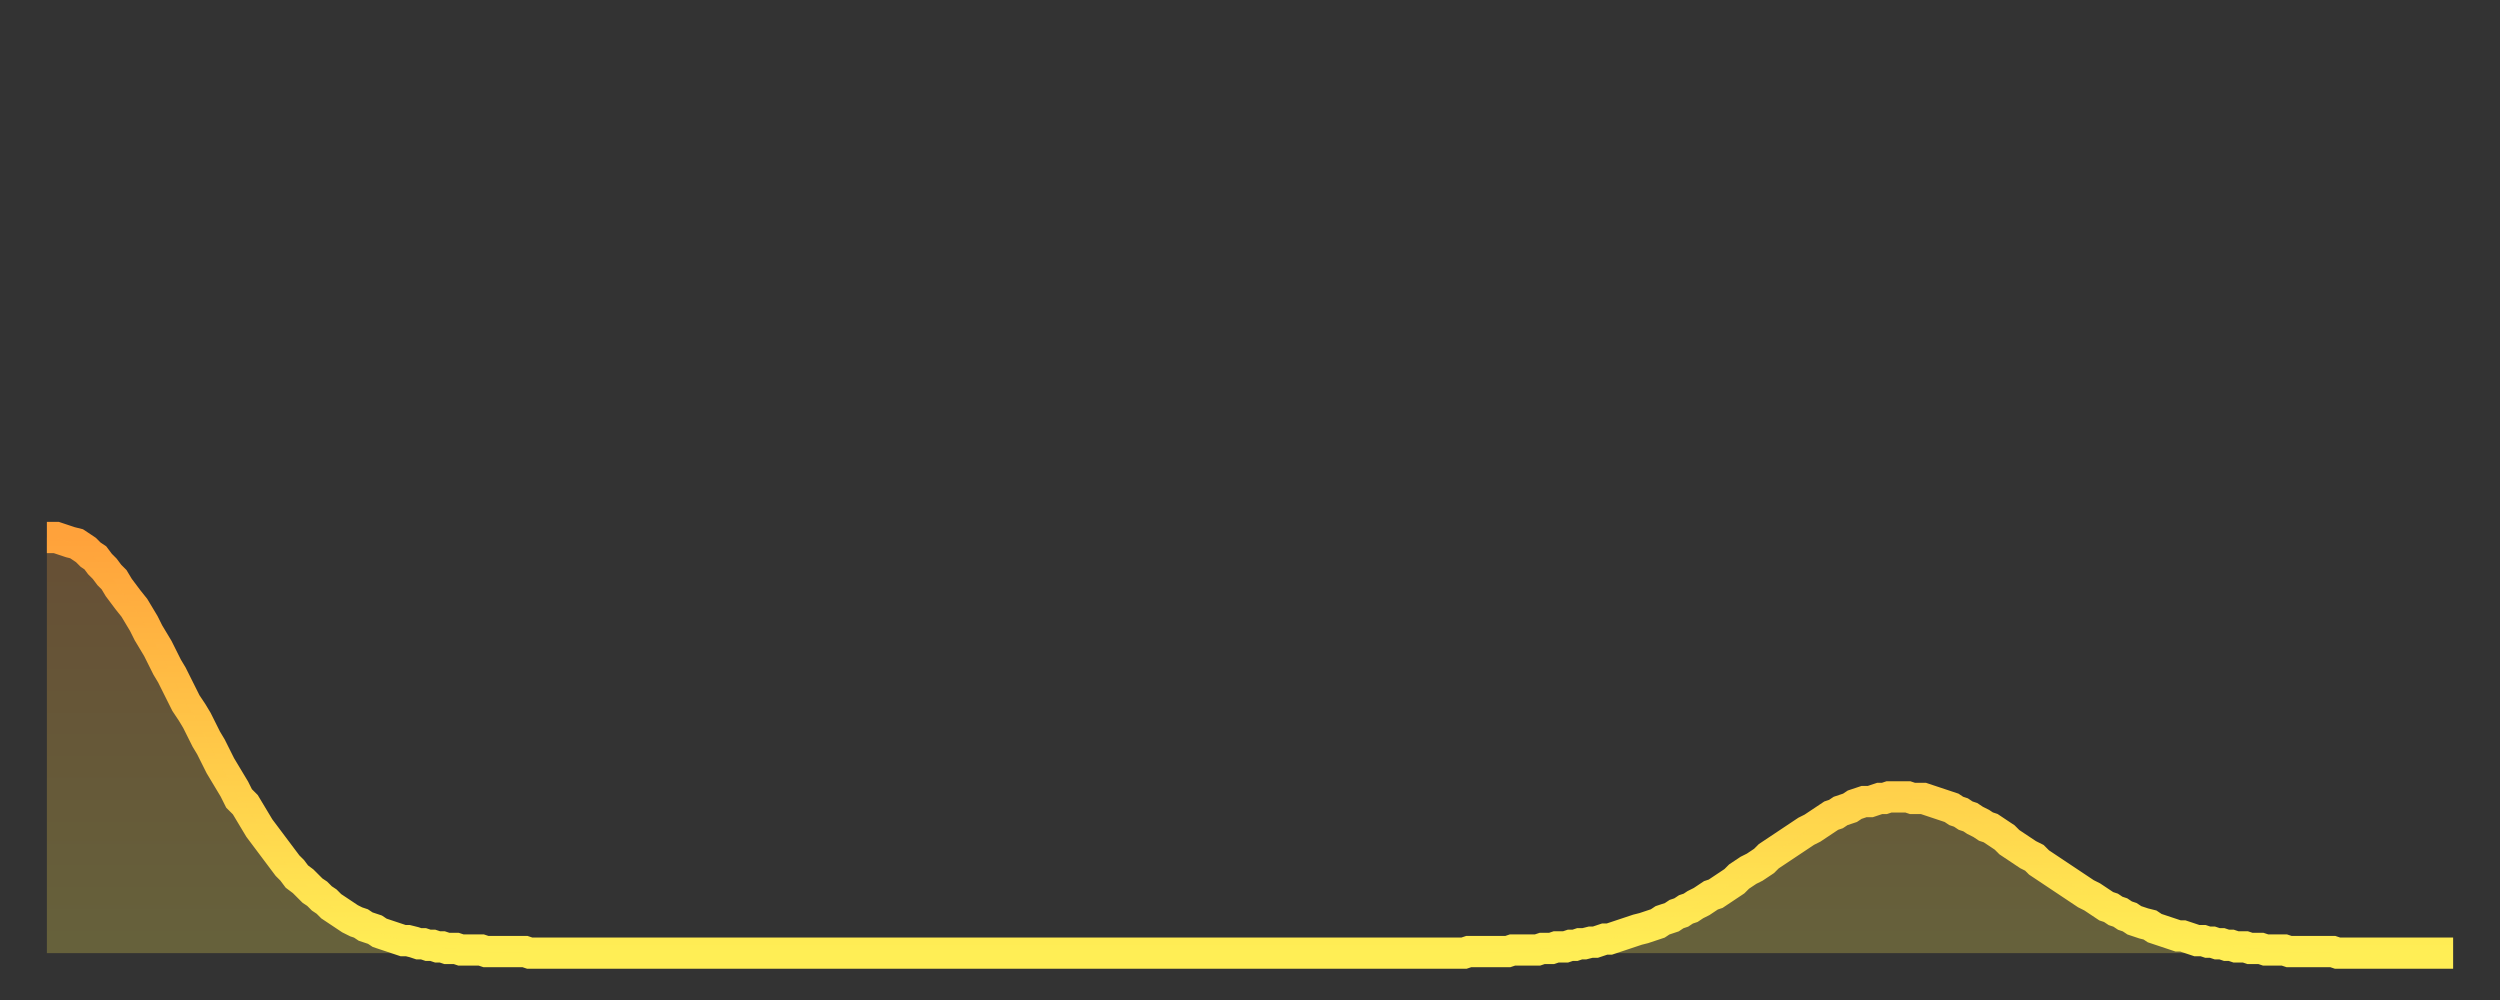
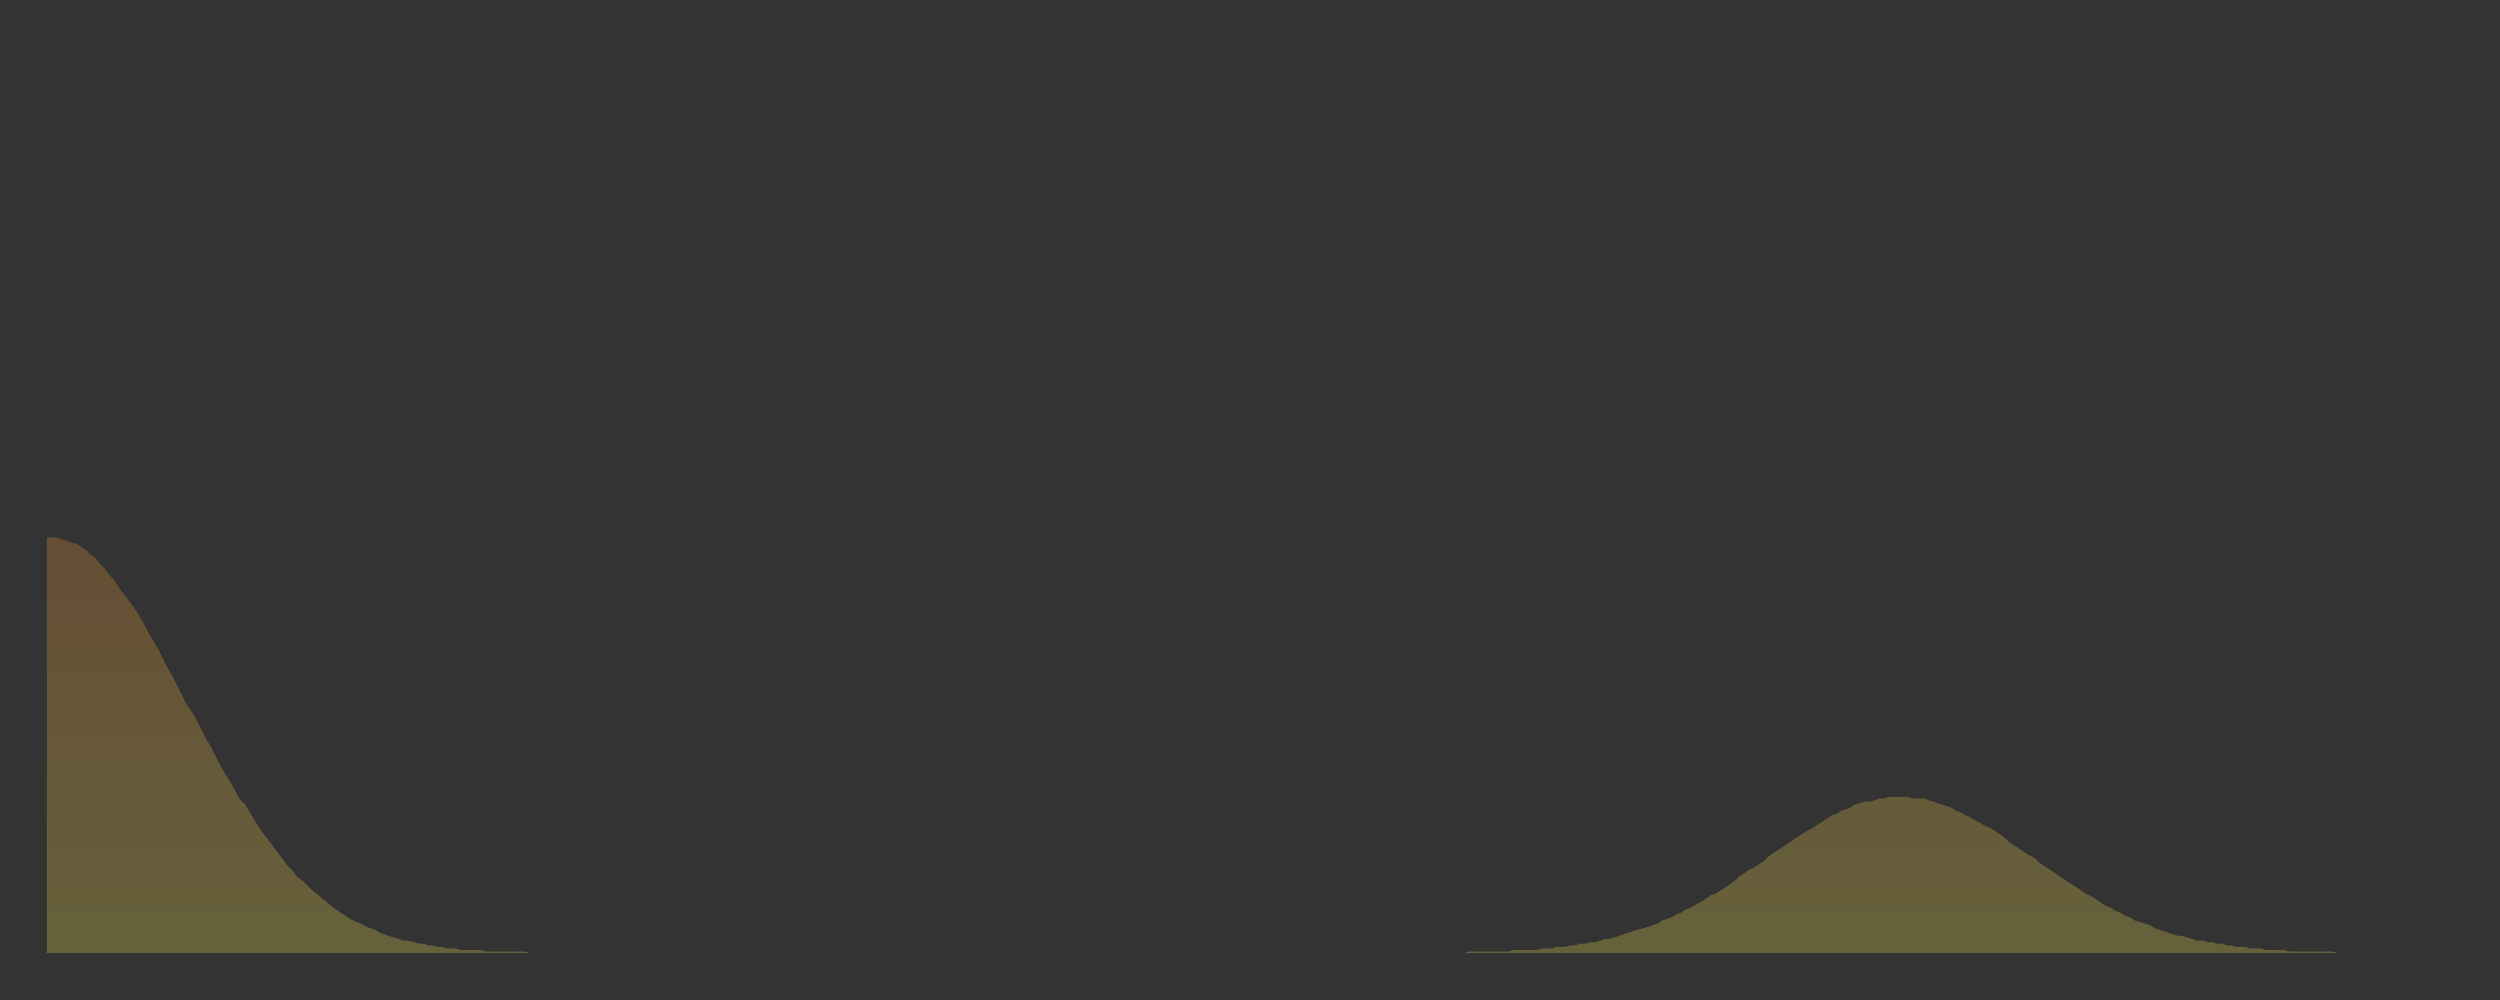
<svg xmlns="http://www.w3.org/2000/svg" baseProfile="full" height="64" version="1.1" width="160">
  <rect width="100%" height="100%" fill="#333333" stroke="none" />
  <defs>
    <linearGradient id="id1074416" x1="0" x2="0" y1="0" y2="1">
      <stop offset="0%" stop-color="#ffa23b" />
      <stop offset="50%" stop-color="#ffc848" />
      <stop offset="100%" stop-color="#ffee55" />
    </linearGradient>
  </defs>
  <g transform="translate(3,3)">
    <g>
-       <path d="M 0.0 31.4 0.3 31.4 0.6 31.4 0.9 31.5 1.2 31.6 1.5 31.7 1.9 31.8 2.2 32.0 2.5 32.2 2.8 32.5 3.1 32.7 3.4 33.1 3.7 33.4 4.0 33.8 4.3 34.1 4.6 34.6 4.9 35.0 5.2 35.4 5.6 35.9 5.9 36.4 6.2 36.9 6.5 37.5 6.8 38.0 7.1 38.5 7.4 39.1 7.7 39.7 8.0 40.2 8.3 40.8 8.6 41.4 8.9 42.0 9.3 42.6 9.6 43.1 9.9 43.7 10.2 44.3 10.5 44.8 10.8 45.4 11.1 46.0 11.4 46.5 11.7 47.0 12.0 47.5 12.3 48.1 12.7 48.5 13.0 49.0 13.3 49.5 13.6 50.0 13.9 50.4 14.2 50.8 14.5 51.2 14.8 51.6 15.1 52.0 15.4 52.4 15.7 52.7 16.0 53.1 16.4 53.4 16.7 53.7 17.0 54.0 17.3 54.2 17.6 54.5 17.9 54.7 18.2 55.0 18.5 55.2 18.8 55.4 19.1 55.6 19.4 55.8 19.8 56.0 20.1 56.1 20.4 56.3 20.7 56.4 21.0 56.5 21.3 56.7 21.6 56.8 21.9 56.9 22.2 57.0 22.5 57.1 22.8 57.2 23.1 57.2 23.5 57.3 23.8 57.4 24.1 57.4 24.4 57.5 24.7 57.5 25.0 57.6 25.3 57.6 25.6 57.7 25.9 57.7 26.2 57.7 26.5 57.8 26.8 57.8 27.2 57.8 27.5 57.8 27.8 57.8 28.1 57.9 28.4 57.9 28.7 57.9 29.0 57.9 29.3 57.9 29.6 57.9 29.9 57.9 30.2 57.9 30.6 57.9 30.9 58.0 31.2 58.0 31.5 58.0 31.8 58.0 32.1 58.0 32.4 58.0 32.7 58.0 33.0 58.0 33.3 58.0 33.6 58.0 33.9 58.0 34.3 58.0 34.6 58.0 34.9 58.0 35.2 58.0 35.5 58.0 35.8 58.0 36.1 58.0 36.4 58.0 36.7 58.0 37.0 58.0 37.3 58.0 37.7 58.0 38.0 58.0 38.3 58.0 38.6 58.0 38.9 58.0 39.2 58.0 39.5 58.0 39.8 58.0 40.1 58.0 40.4 58.0 40.7 58.0 41.0 58.0 41.4 58.0 41.7 58.0 42.0 58.0 42.3 58.0 42.6 58.0 42.9 58.0 43.2 58.0 43.5 58.0 43.8 58.0 44.1 58.0 44.4 58.0 44.7 58.0 45.1 58.0 45.4 58.0 45.7 58.0 46.0 58.0 46.3 58.0 46.6 58.0 46.9 58.0 47.2 58.0 47.5 58.0 47.8 58.0 48.1 58.0 48.5 58.0 48.8 58.0 49.1 58.0 49.4 58.0 49.7 58.0 50.0 58.0 50.3 58.0 50.6 58.0 50.9 58.0 51.2 58.0 51.5 58.0 51.8 58.0 52.2 58.0 52.5 58.0 52.8 58.0 53.1 58.0 53.4 58.0 53.7 58.0 54.0 58.0 54.3 58.0 54.6 58.0 54.9 58.0 55.2 58.0 55.6 58.0 55.9 58.0 56.2 58.0 56.5 58.0 56.8 58.0 57.1 58.0 57.4 58.0 57.7 58.0 58.0 58.0 58.3 58.0 58.6 58.0 58.9 58.0 59.3 58.0 59.6 58.0 59.9 58.0 60.2 58.0 60.5 58.0 60.8 58.0 61.1 58.0 61.4 58.0 61.7 58.0 62.0 58.0 62.3 58.0 62.6 58.0 63.0 58.0 63.3 58.0 63.6 58.0 63.9 58.0 64.2 58.0 64.5 58.0 64.8 58.0 65.1 58.0 65.4 58.0 65.7 58.0 66.0 58.0 66.4 58.0 66.7 58.0 67.0 58.0 67.3 58.0 67.6 58.0 67.9 58.0 68.2 58.0 68.5 58.0 68.8 58.0 69.1 58.0 69.4 58.0 69.7 58.0 70.1 58.0 70.4 58.0 70.7 58.0 71.0 58.0 71.3 58.0 71.6 58.0 71.9 58.0 72.2 58.0 72.5 58.0 72.8 58.0 73.1 58.0 73.5 58.0 73.8 58.0 74.1 58.0 74.4 58.0 74.7 58.0 75.0 58.0 75.3 58.0 75.6 58.0 75.9 58.0 76.2 58.0 76.5 58.0 76.8 58.0 77.2 58.0 77.5 58.0 77.8 58.0 78.1 58.0 78.4 58.0 78.7 58.0 79.0 58.0 79.3 58.0 79.6 58.0 79.9 58.0 80.2 58.0 80.5 58.0 80.9 58.0 81.2 58.0 81.5 58.0 81.8 58.0 82.1 58.0 82.4 58.0 82.7 58.0 83.0 58.0 83.3 58.0 83.6 58.0 83.9 58.0 84.3 58.0 84.6 58.0 84.9 58.0 85.2 58.0 85.5 58.0 85.8 58.0 86.1 58.0 86.4 58.0 86.7 58.0 87.0 58.0 87.3 58.0 87.6 58.0 88.0 58.0 88.3 58.0 88.6 58.0 88.9 58.0 89.2 58.0 89.5 58.0 89.8 58.0 90.1 58.0 90.4 58.0 90.7 58.0 91.0 57.9 91.4 57.9 91.7 57.9 92.0 57.9 92.3 57.9 92.6 57.9 92.9 57.9 93.2 57.9 93.5 57.9 93.8 57.8 94.1 57.8 94.4 57.8 94.7 57.8 95.1 57.8 95.4 57.8 95.7 57.7 96.0 57.7 96.3 57.7 96.6 57.6 96.9 57.6 97.2 57.6 97.5 57.5 97.8 57.5 98.1 57.4 98.4 57.4 98.8 57.3 99.1 57.3 99.4 57.2 99.7 57.1 100.0 57.1 100.3 57.0 100.6 56.9 100.9 56.8 101.2 56.7 101.5 56.6 101.8 56.5 102.2 56.4 102.5 56.3 102.8 56.2 103.1 56.1 103.4 55.9 103.7 55.8 104.0 55.7 104.3 55.5 104.6 55.4 104.9 55.2 105.2 55.1 105.5 54.9 105.9 54.7 106.2 54.5 106.5 54.3 106.8 54.2 107.1 54.0 107.4 53.8 107.7 53.6 108.0 53.4 108.3 53.1 108.6 52.9 108.9 52.7 109.3 52.5 109.6 52.3 109.9 52.1 110.2 51.8 110.5 51.6 110.8 51.4 111.1 51.2 111.4 51.0 111.7 50.8 112.0 50.6 112.3 50.4 112.6 50.2 113.0 50.0 113.3 49.8 113.6 49.6 113.9 49.4 114.2 49.2 114.5 49.1 114.8 48.9 115.1 48.8 115.4 48.7 115.7 48.5 116.0 48.4 116.3 48.3 116.7 48.3 117.0 48.2 117.3 48.1 117.6 48.1 117.9 48.0 118.2 48.0 118.5 48.0 118.8 48.0 119.1 48.0 119.4 48.1 119.7 48.1 120.1 48.1 120.4 48.2 120.7 48.3 121.0 48.4 121.3 48.5 121.6 48.6 121.9 48.7 122.2 48.9 122.5 49.0 122.8 49.2 123.1 49.3 123.4 49.5 123.8 49.7 124.1 49.9 124.4 50.0 124.7 50.2 125.0 50.4 125.3 50.6 125.6 50.9 125.9 51.1 126.2 51.3 126.5 51.5 126.8 51.7 127.2 51.9 127.5 52.2 127.8 52.4 128.1 52.6 128.4 52.8 128.7 53.0 129.0 53.2 129.3 53.4 129.6 53.6 129.9 53.8 130.2 54.0 130.5 54.2 130.9 54.4 131.2 54.6 131.5 54.8 131.8 55.0 132.1 55.1 132.4 55.3 132.7 55.4 133.0 55.6 133.3 55.7 133.6 55.9 133.9 56.0 134.2 56.1 134.6 56.2 134.9 56.4 135.2 56.5 135.5 56.6 135.8 56.7 136.1 56.8 136.4 56.9 136.7 56.9 137.0 57.0 137.3 57.1 137.6 57.2 138.0 57.2 138.3 57.3 138.6 57.3 138.9 57.4 139.2 57.4 139.5 57.5 139.8 57.5 140.1 57.6 140.4 57.6 140.7 57.6 141.0 57.7 141.3 57.7 141.7 57.7 142.0 57.8 142.3 57.8 142.6 57.8 142.9 57.8 143.2 57.8 143.5 57.9 143.8 57.9 144.1 57.9 144.4 57.9 144.7 57.9 145.1 57.9 145.4 57.9 145.7 57.9 146.0 57.9 146.3 57.9 146.6 58.0 146.9 58.0 147.2 58.0 147.5 58.0 147.8 58.0 148.1 58.0 148.4 58.0 148.8 58.0 149.1 58.0 149.4 58.0 149.7 58.0 150.0 58.0 150.3 58.0 150.6 58.0 150.9 58.0 151.2 58.0 151.5 58.0 151.8 58.0 152.1 58.0 152.5 58.0 152.8 58.0 153.1 58.0 153.4 58.0 153.7 58.0 154.0 58.0" fill="none" id="graph-curve" opacity="1" stroke="url(#id1074416)" stroke-width="2" />
      <path d="M 0 58 L 0.0 31.4 0.3 31.4 0.6 31.4 0.9 31.5 1.2 31.6 1.5 31.7 1.9 31.8 2.2 32.0 2.5 32.2 2.8 32.5 3.1 32.7 3.4 33.1 3.7 33.4 4.0 33.8 4.3 34.1 4.6 34.6 4.9 35.0 5.2 35.4 5.6 35.9 5.9 36.4 6.2 36.9 6.5 37.5 6.8 38.0 7.1 38.5 7.4 39.1 7.7 39.7 8.0 40.2 8.3 40.8 8.6 41.4 8.9 42.0 9.3 42.6 9.6 43.1 9.9 43.7 10.2 44.3 10.5 44.8 10.8 45.4 11.1 46.0 11.4 46.5 11.7 47.0 12.0 47.5 12.3 48.1 12.7 48.5 13.0 49.0 13.3 49.5 13.6 50.0 13.9 50.4 14.2 50.8 14.5 51.2 14.8 51.6 15.1 52.0 15.4 52.4 15.7 52.7 16.0 53.1 16.4 53.4 16.7 53.7 17.0 54.0 17.3 54.2 17.6 54.5 17.9 54.7 18.2 55.0 18.5 55.2 18.8 55.4 19.1 55.6 19.4 55.8 19.8 56.0 20.1 56.1 20.4 56.3 20.7 56.4 21.0 56.5 21.3 56.7 21.6 56.8 21.9 56.9 22.2 57.0 22.5 57.1 22.8 57.2 23.1 57.2 23.5 57.3 23.8 57.4 24.1 57.4 24.4 57.5 24.7 57.5 25.0 57.6 25.3 57.6 25.6 57.7 25.9 57.7 26.2 57.7 26.5 57.8 26.8 57.8 27.2 57.8 27.5 57.8 27.8 57.8 28.1 57.9 28.4 57.9 28.7 57.9 29.0 57.9 29.3 57.9 29.6 57.9 29.9 57.9 30.2 57.9 30.6 57.9 30.9 58.0 31.2 58.0 31.5 58.0 31.8 58.0 32.1 58.0 32.4 58.0 32.7 58.0 33.0 58.0 33.3 58.0 33.6 58.0 33.9 58.0 34.3 58.0 34.6 58.0 34.9 58.0 35.2 58.0 35.5 58.0 35.8 58.0 36.1 58.0 36.4 58.0 36.7 58.0 37.0 58.0 37.3 58.0 37.7 58.0 38.0 58.0 38.3 58.0 38.6 58.0 38.9 58.0 39.2 58.0 39.5 58.0 39.8 58.0 40.1 58.0 40.4 58.0 40.7 58.0 41.0 58.0 41.4 58.0 41.7 58.0 42.0 58.0 42.3 58.0 42.6 58.0 42.9 58.0 43.2 58.0 43.5 58.0 43.8 58.0 44.1 58.0 44.4 58.0 44.7 58.0 45.1 58.0 45.4 58.0 45.7 58.0 46.0 58.0 46.3 58.0 46.6 58.0 46.9 58.0 47.2 58.0 47.5 58.0 47.8 58.0 48.1 58.0 48.5 58.0 48.8 58.0 49.1 58.0 49.4 58.0 49.7 58.0 50.0 58.0 50.3 58.0 50.6 58.0 50.9 58.0 51.2 58.0 51.5 58.0 51.8 58.0 52.2 58.0 52.5 58.0 52.8 58.0 53.1 58.0 53.4 58.0 53.7 58.0 54.0 58.0 54.3 58.0 54.6 58.0 54.9 58.0 55.2 58.0 55.6 58.0 55.9 58.0 56.2 58.0 56.5 58.0 56.8 58.0 57.1 58.0 57.4 58.0 57.7 58.0 58.0 58.0 58.3 58.0 58.6 58.0 58.9 58.0 59.3 58.0 59.6 58.0 59.9 58.0 60.2 58.0 60.5 58.0 60.8 58.0 61.1 58.0 61.4 58.0 61.7 58.0 62.0 58.0 62.3 58.0 62.6 58.0 63.0 58.0 63.3 58.0 63.6 58.0 63.9 58.0 64.2 58.0 64.5 58.0 64.8 58.0 65.1 58.0 65.4 58.0 65.7 58.0 66.0 58.0 66.4 58.0 66.7 58.0 67.0 58.0 67.3 58.0 67.6 58.0 67.9 58.0 68.2 58.0 68.5 58.0 68.8 58.0 69.1 58.0 69.4 58.0 69.7 58.0 70.1 58.0 70.4 58.0 70.7 58.0 71.0 58.0 71.3 58.0 71.6 58.0 71.9 58.0 72.2 58.0 72.5 58.0 72.8 58.0 73.1 58.0 73.5 58.0 73.8 58.0 74.1 58.0 74.4 58.0 74.7 58.0 75.0 58.0 75.3 58.0 75.6 58.0 75.9 58.0 76.2 58.0 76.5 58.0 76.8 58.0 77.2 58.0 77.5 58.0 77.8 58.0 78.1 58.0 78.4 58.0 78.7 58.0 79.0 58.0 79.3 58.0 79.6 58.0 79.9 58.0 80.2 58.0 80.5 58.0 80.9 58.0 81.2 58.0 81.5 58.0 81.8 58.0 82.1 58.0 82.4 58.0 82.7 58.0 83.0 58.0 83.3 58.0 83.6 58.0 83.9 58.0 84.3 58.0 84.6 58.0 84.9 58.0 85.2 58.0 85.5 58.0 85.8 58.0 86.1 58.0 86.4 58.0 86.7 58.0 87.0 58.0 87.3 58.0 87.6 58.0 88.0 58.0 88.3 58.0 88.6 58.0 88.9 58.0 89.2 58.0 89.5 58.0 89.8 58.0 90.1 58.0 90.4 58.0 90.7 58.0 91.0 57.9 91.4 57.9 91.7 57.9 92.0 57.9 92.3 57.9 92.6 57.9 92.9 57.9 93.2 57.9 93.5 57.9 93.8 57.8 94.1 57.8 94.4 57.8 94.7 57.8 95.1 57.8 95.4 57.8 95.7 57.7 96.0 57.7 96.3 57.7 96.6 57.6 96.9 57.6 97.2 57.6 97.5 57.5 97.8 57.5 98.1 57.4 98.4 57.4 98.8 57.3 99.1 57.3 99.4 57.2 99.7 57.1 100.0 57.1 100.3 57.0 100.6 56.9 100.9 56.8 101.2 56.7 101.5 56.6 101.8 56.5 102.2 56.4 102.5 56.3 102.8 56.2 103.1 56.1 103.4 55.9 103.7 55.8 104.0 55.7 104.3 55.5 104.6 55.4 104.9 55.2 105.2 55.1 105.5 54.9 105.9 54.7 106.2 54.5 106.5 54.3 106.8 54.2 107.1 54.0 107.4 53.8 107.7 53.6 108.0 53.4 108.3 53.1 108.6 52.9 108.9 52.7 109.3 52.5 109.6 52.3 109.9 52.1 110.2 51.8 110.5 51.6 110.8 51.4 111.1 51.2 111.4 51.0 111.7 50.8 112.0 50.6 112.3 50.4 112.6 50.2 113.0 50.0 113.3 49.8 113.6 49.6 113.9 49.4 114.2 49.2 114.5 49.1 114.8 48.9 115.1 48.8 115.4 48.7 115.7 48.5 116.0 48.4 116.3 48.3 116.7 48.3 117.0 48.2 117.3 48.1 117.6 48.1 117.9 48.0 118.2 48.0 118.5 48.0 118.8 48.0 119.1 48.0 119.4 48.1 119.7 48.1 120.1 48.1 120.4 48.2 120.7 48.3 121.0 48.4 121.3 48.5 121.6 48.6 121.9 48.7 122.2 48.9 122.5 49.0 122.8 49.2 123.1 49.3 123.4 49.5 123.8 49.7 124.1 49.9 124.4 50.0 124.7 50.2 125.0 50.4 125.3 50.6 125.6 50.9 125.9 51.1 126.2 51.3 126.5 51.5 126.8 51.7 127.2 51.9 127.5 52.2 127.8 52.4 128.1 52.6 128.4 52.8 128.7 53.0 129.0 53.2 129.3 53.4 129.6 53.6 129.9 53.8 130.2 54.0 130.5 54.2 130.9 54.4 131.2 54.6 131.5 54.8 131.8 55.0 132.1 55.1 132.4 55.3 132.7 55.4 133.0 55.6 133.3 55.7 133.6 55.9 133.9 56.0 134.2 56.1 134.6 56.2 134.9 56.4 135.2 56.5 135.5 56.6 135.8 56.7 136.1 56.8 136.4 56.9 136.7 56.9 137.0 57.0 137.3 57.1 137.6 57.2 138.0 57.2 138.3 57.3 138.6 57.3 138.9 57.4 139.2 57.4 139.5 57.5 139.8 57.5 140.1 57.6 140.4 57.6 140.7 57.6 141.0 57.7 141.3 57.7 141.7 57.7 142.0 57.8 142.3 57.8 142.6 57.8 142.9 57.8 143.2 57.8 143.5 57.9 143.8 57.9 144.1 57.9 144.4 57.9 144.7 57.9 145.1 57.9 145.4 57.9 145.7 57.9 146.0 57.9 146.3 57.9 146.6 58.0 146.9 58.0 147.2 58.0 147.5 58.0 147.8 58.0 148.1 58.0 148.4 58.0 148.8 58.0 149.1 58.0 149.4 58.0 149.7 58.0 150.0 58.0 150.3 58.0 150.6 58.0 150.9 58.0 151.2 58.0 151.5 58.0 151.8 58.0 152.1 58.0 152.5 58.0 152.8 58.0 153.1 58.0 153.4 58.0 153.7 58.0 154.0 58.0 154 58" fill="url(#id1074416)" fill-opacity=".25" id="graph-shadow" />
    </g>
  </g>
</svg>